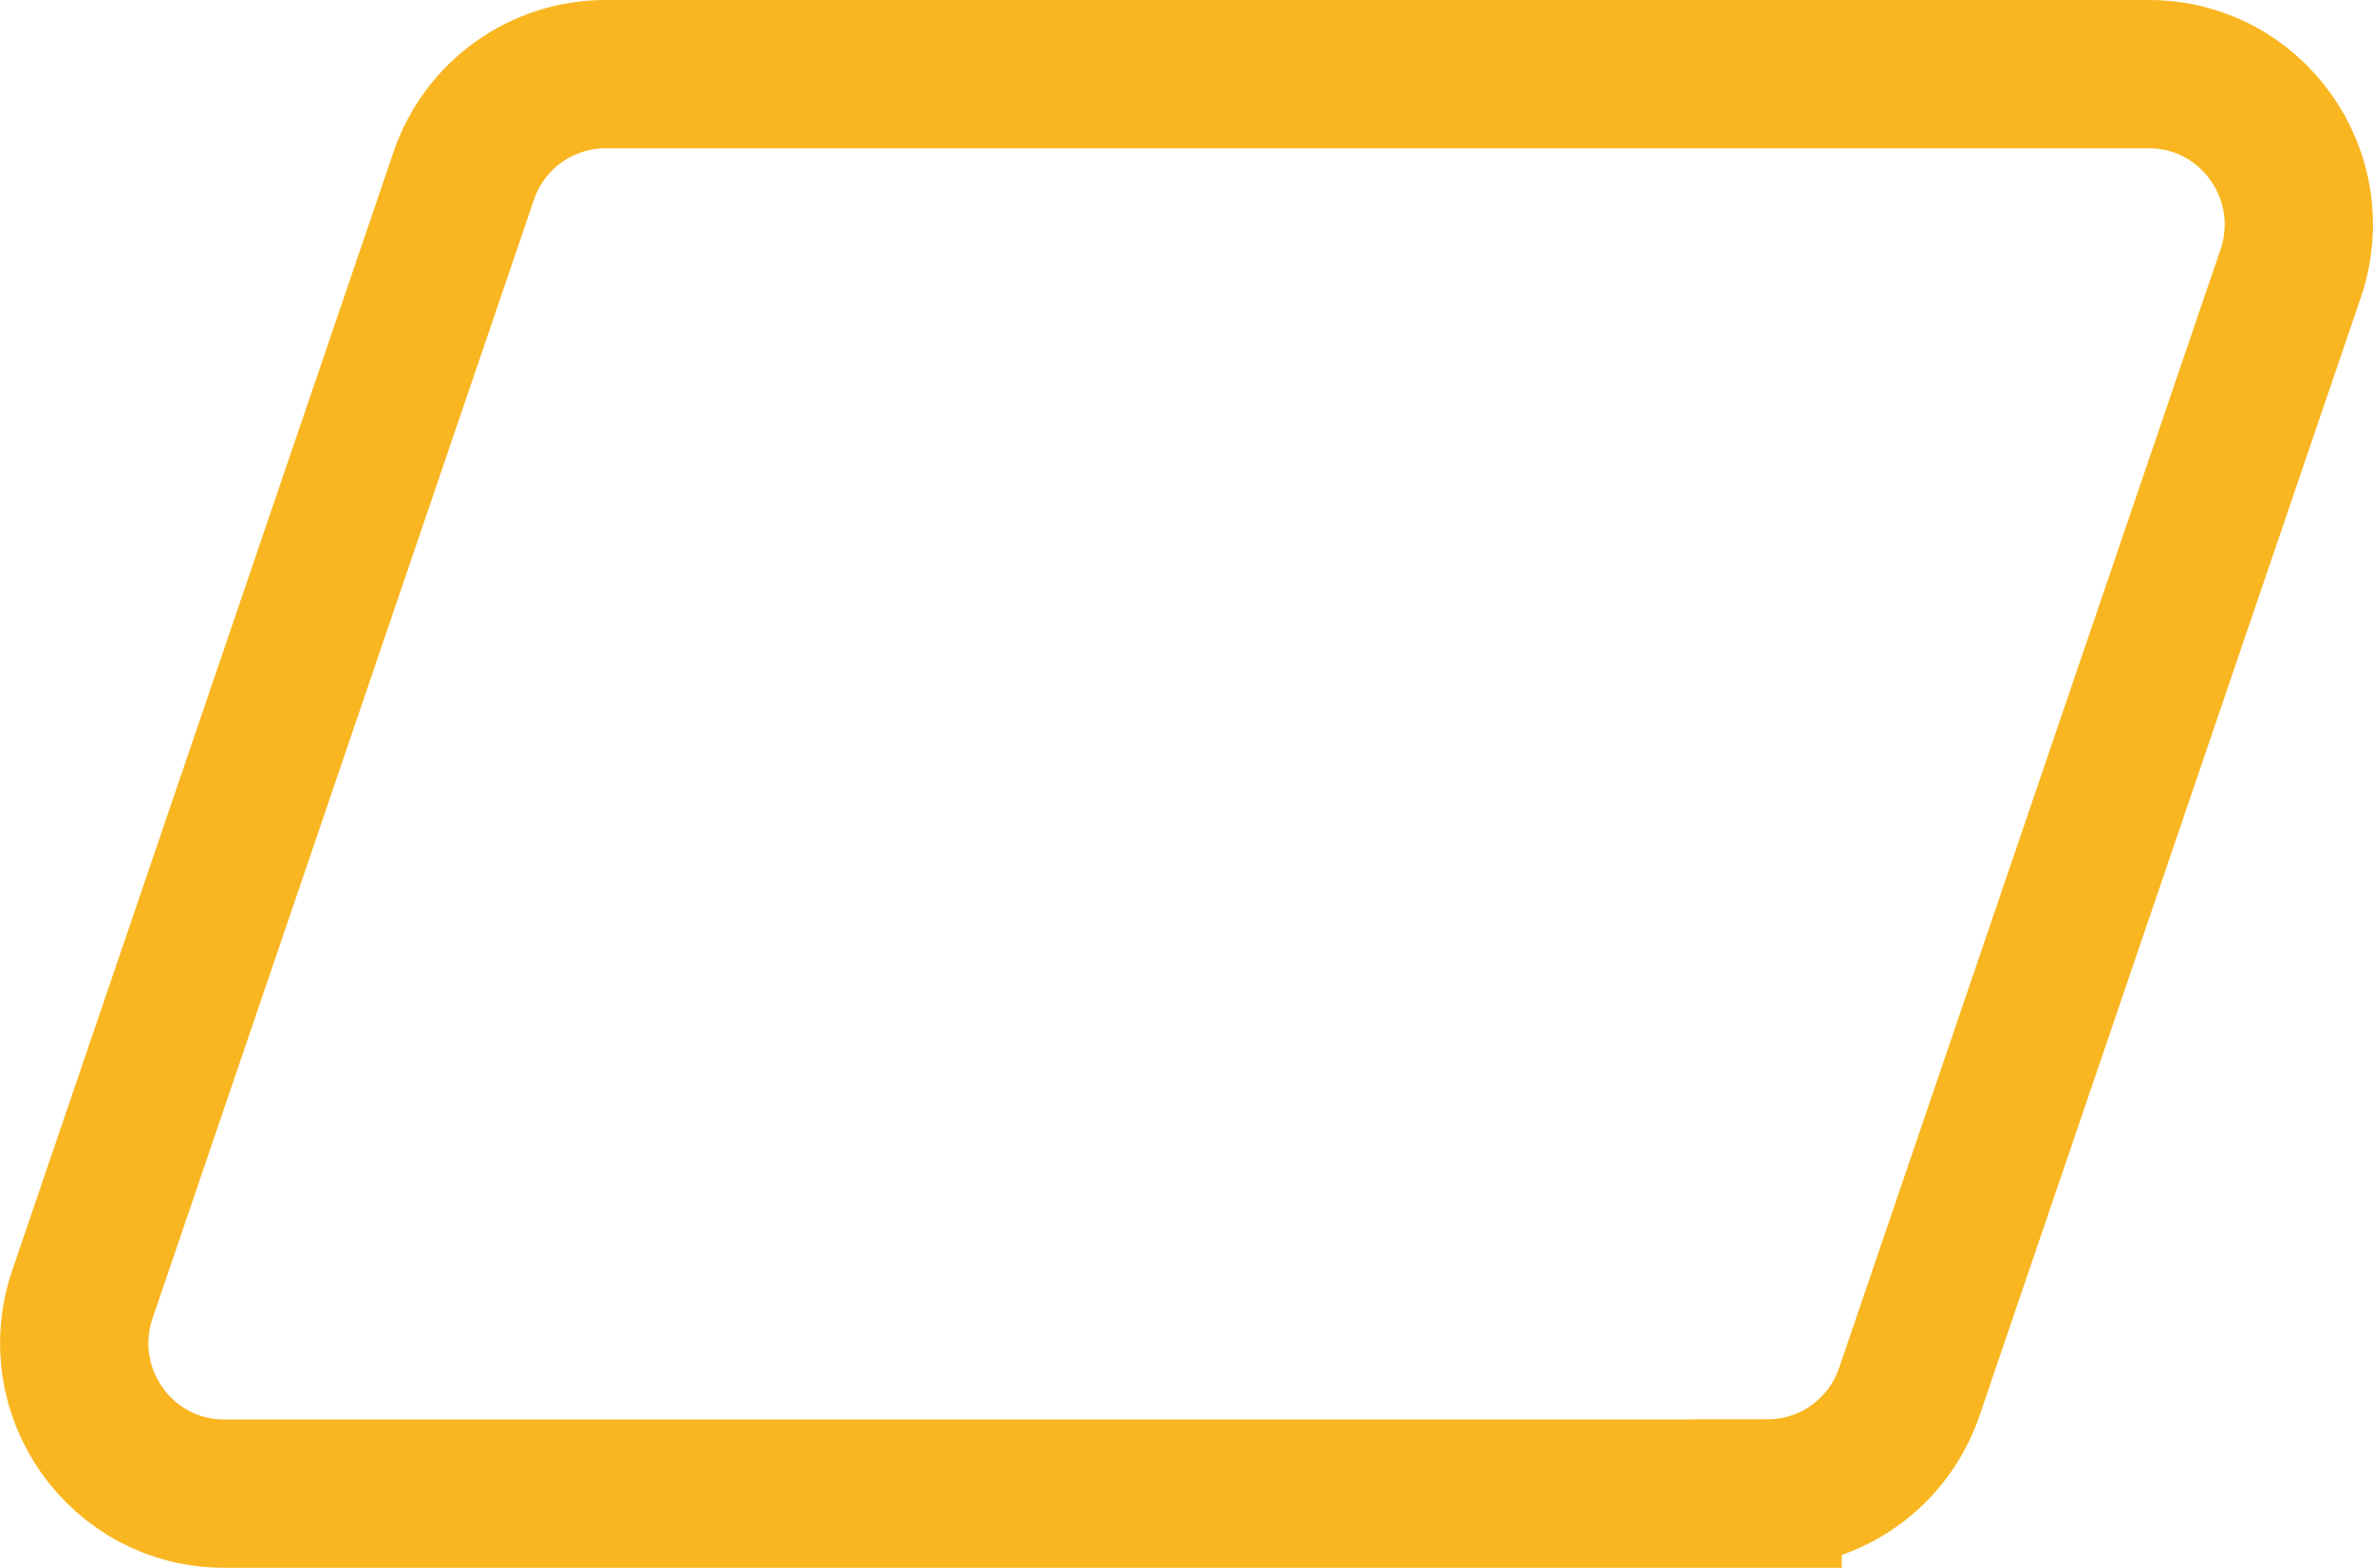
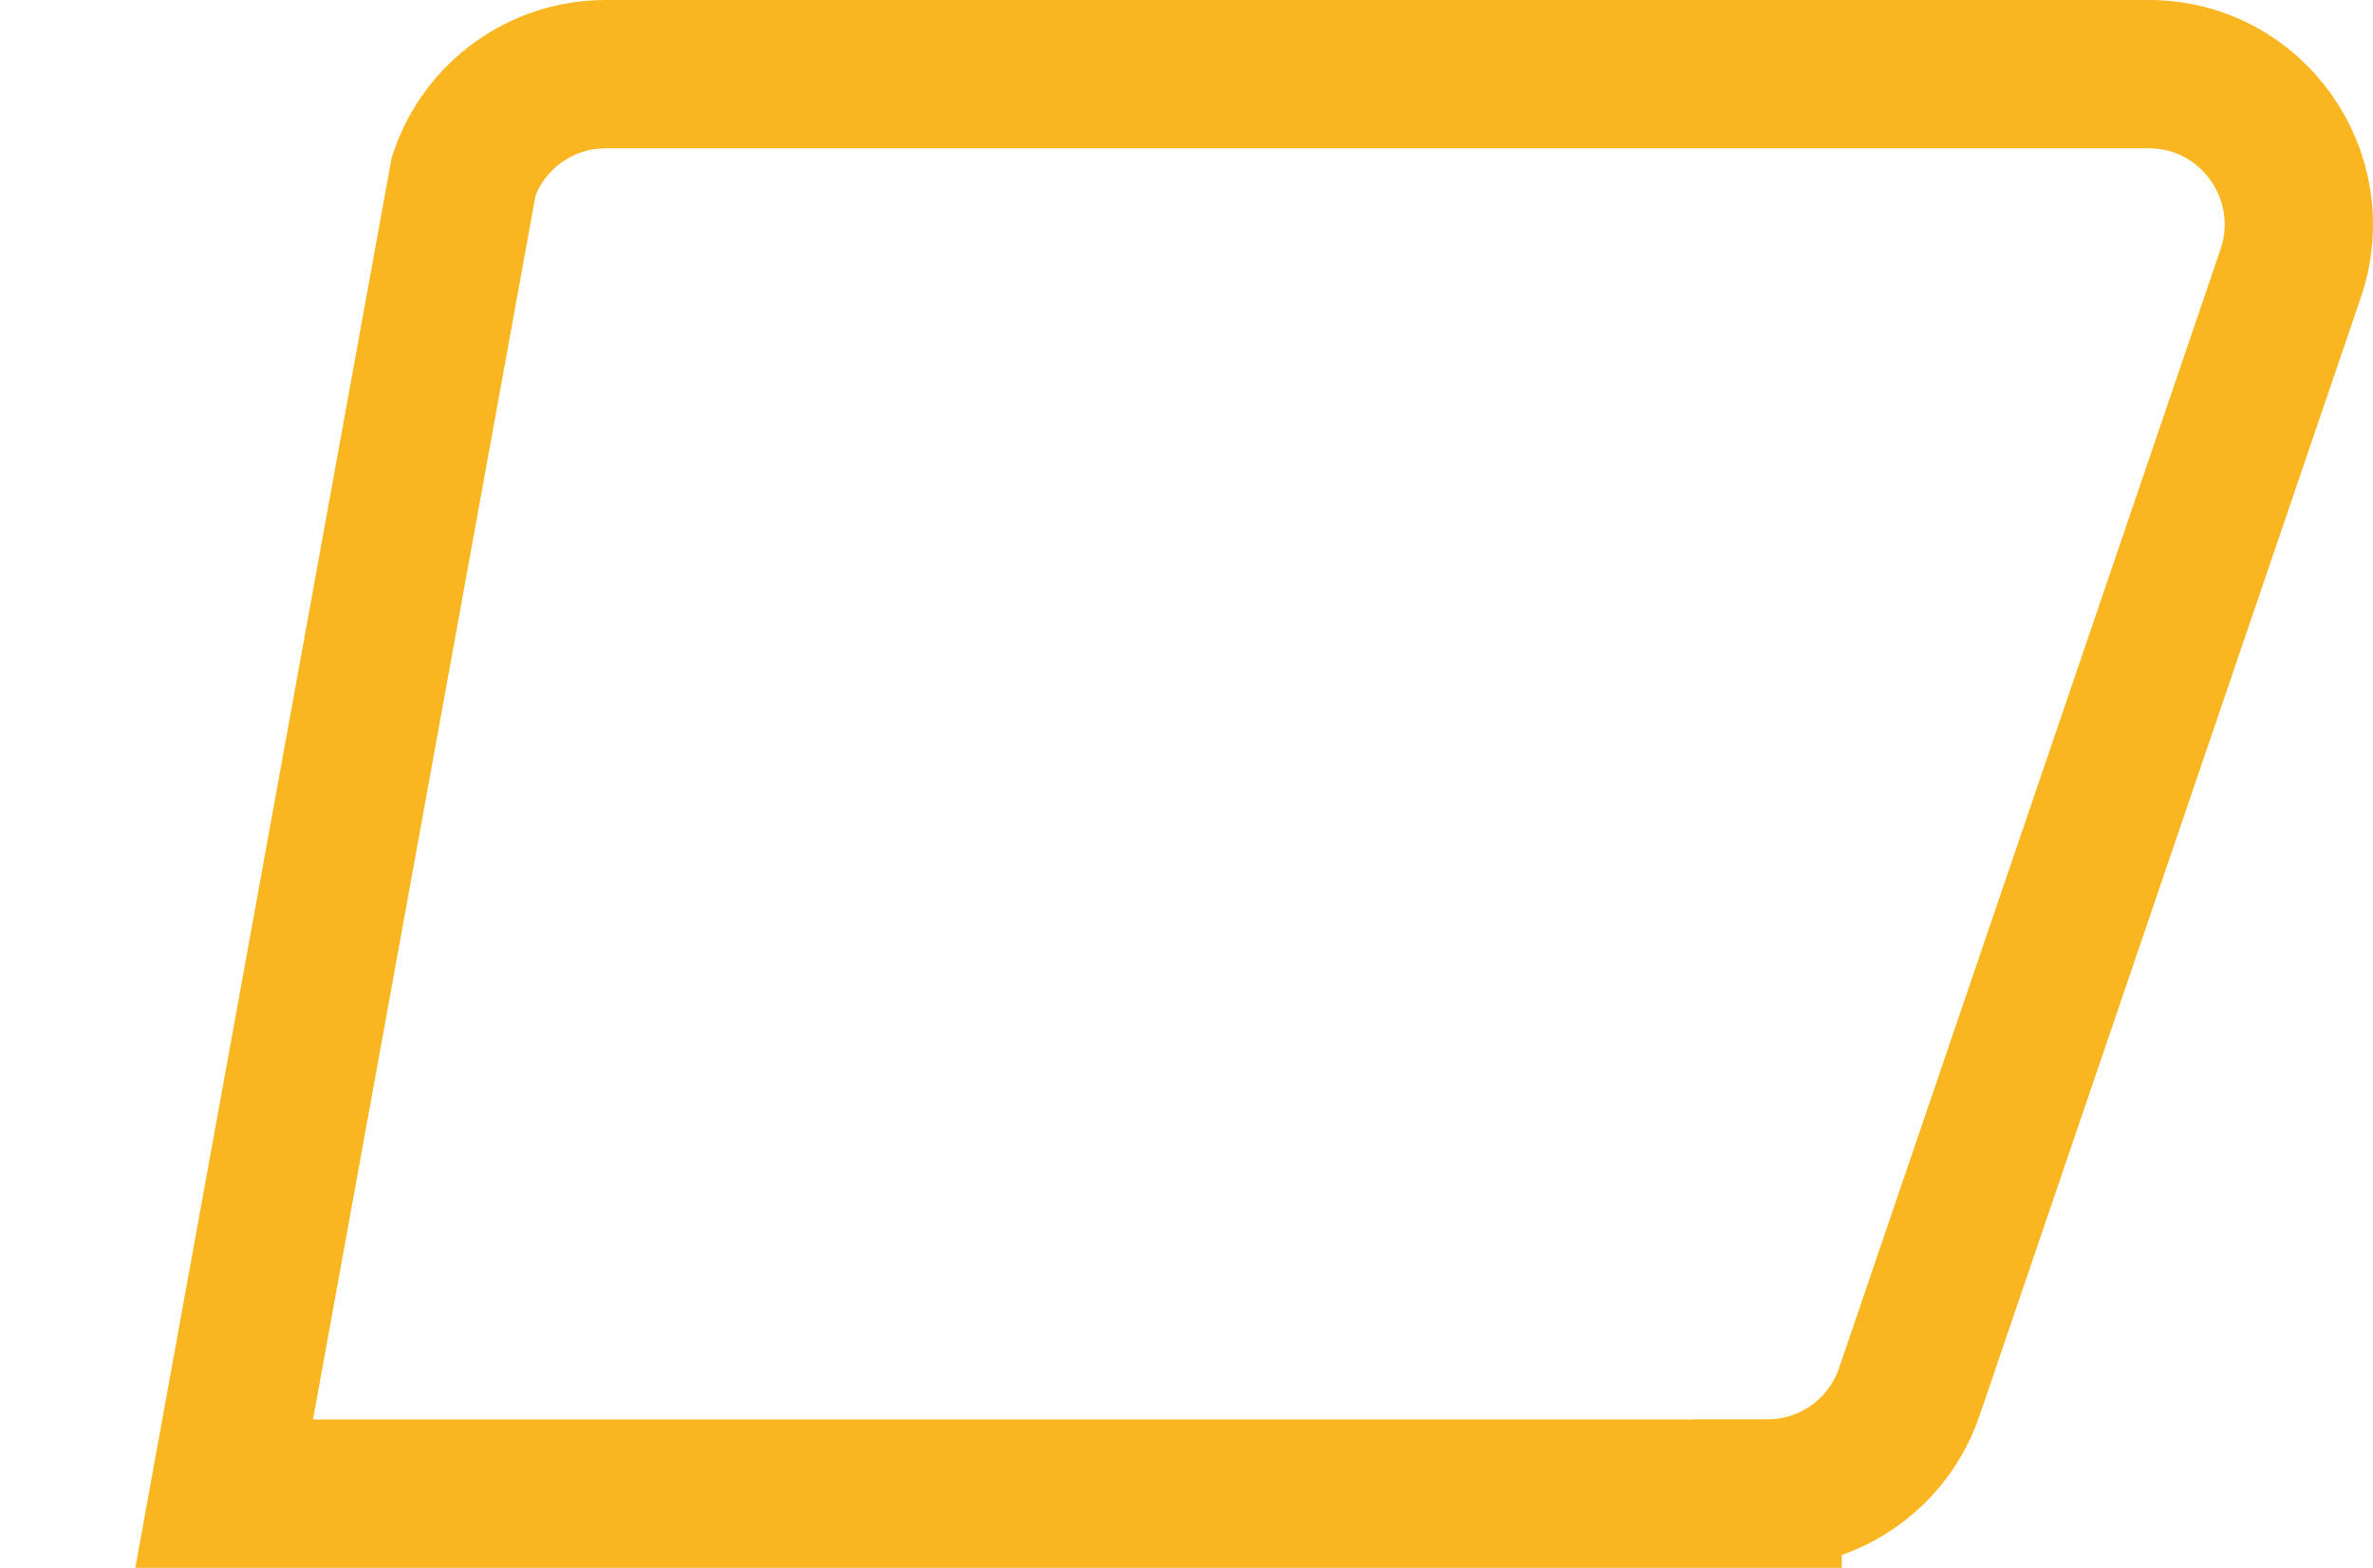
<svg xmlns="http://www.w3.org/2000/svg" width="112" height="74" viewBox="0 0 112 74" fill="none">
-   <path d="M83.426 70.5H10.58C5.724 70.5 2.317 65.699 3.889 61.092L21.887 8.301C22.866 5.428 25.556 3.5 28.577 3.5H101.424C106.28 3.5 109.686 8.301 108.114 12.908L90.116 65.692C89.138 68.564 86.448 70.492 83.426 70.492V70.5Z" stroke="#F9B621" stroke-width="7" stroke-miterlimit="10" />
+   <path d="M83.426 70.5H10.58L21.887 8.301C22.866 5.428 25.556 3.5 28.577 3.5H101.424C106.28 3.5 109.686 8.301 108.114 12.908L90.116 65.692C89.138 68.564 86.448 70.492 83.426 70.492V70.5Z" stroke="#F9B621" stroke-width="7" stroke-miterlimit="10" />
</svg>